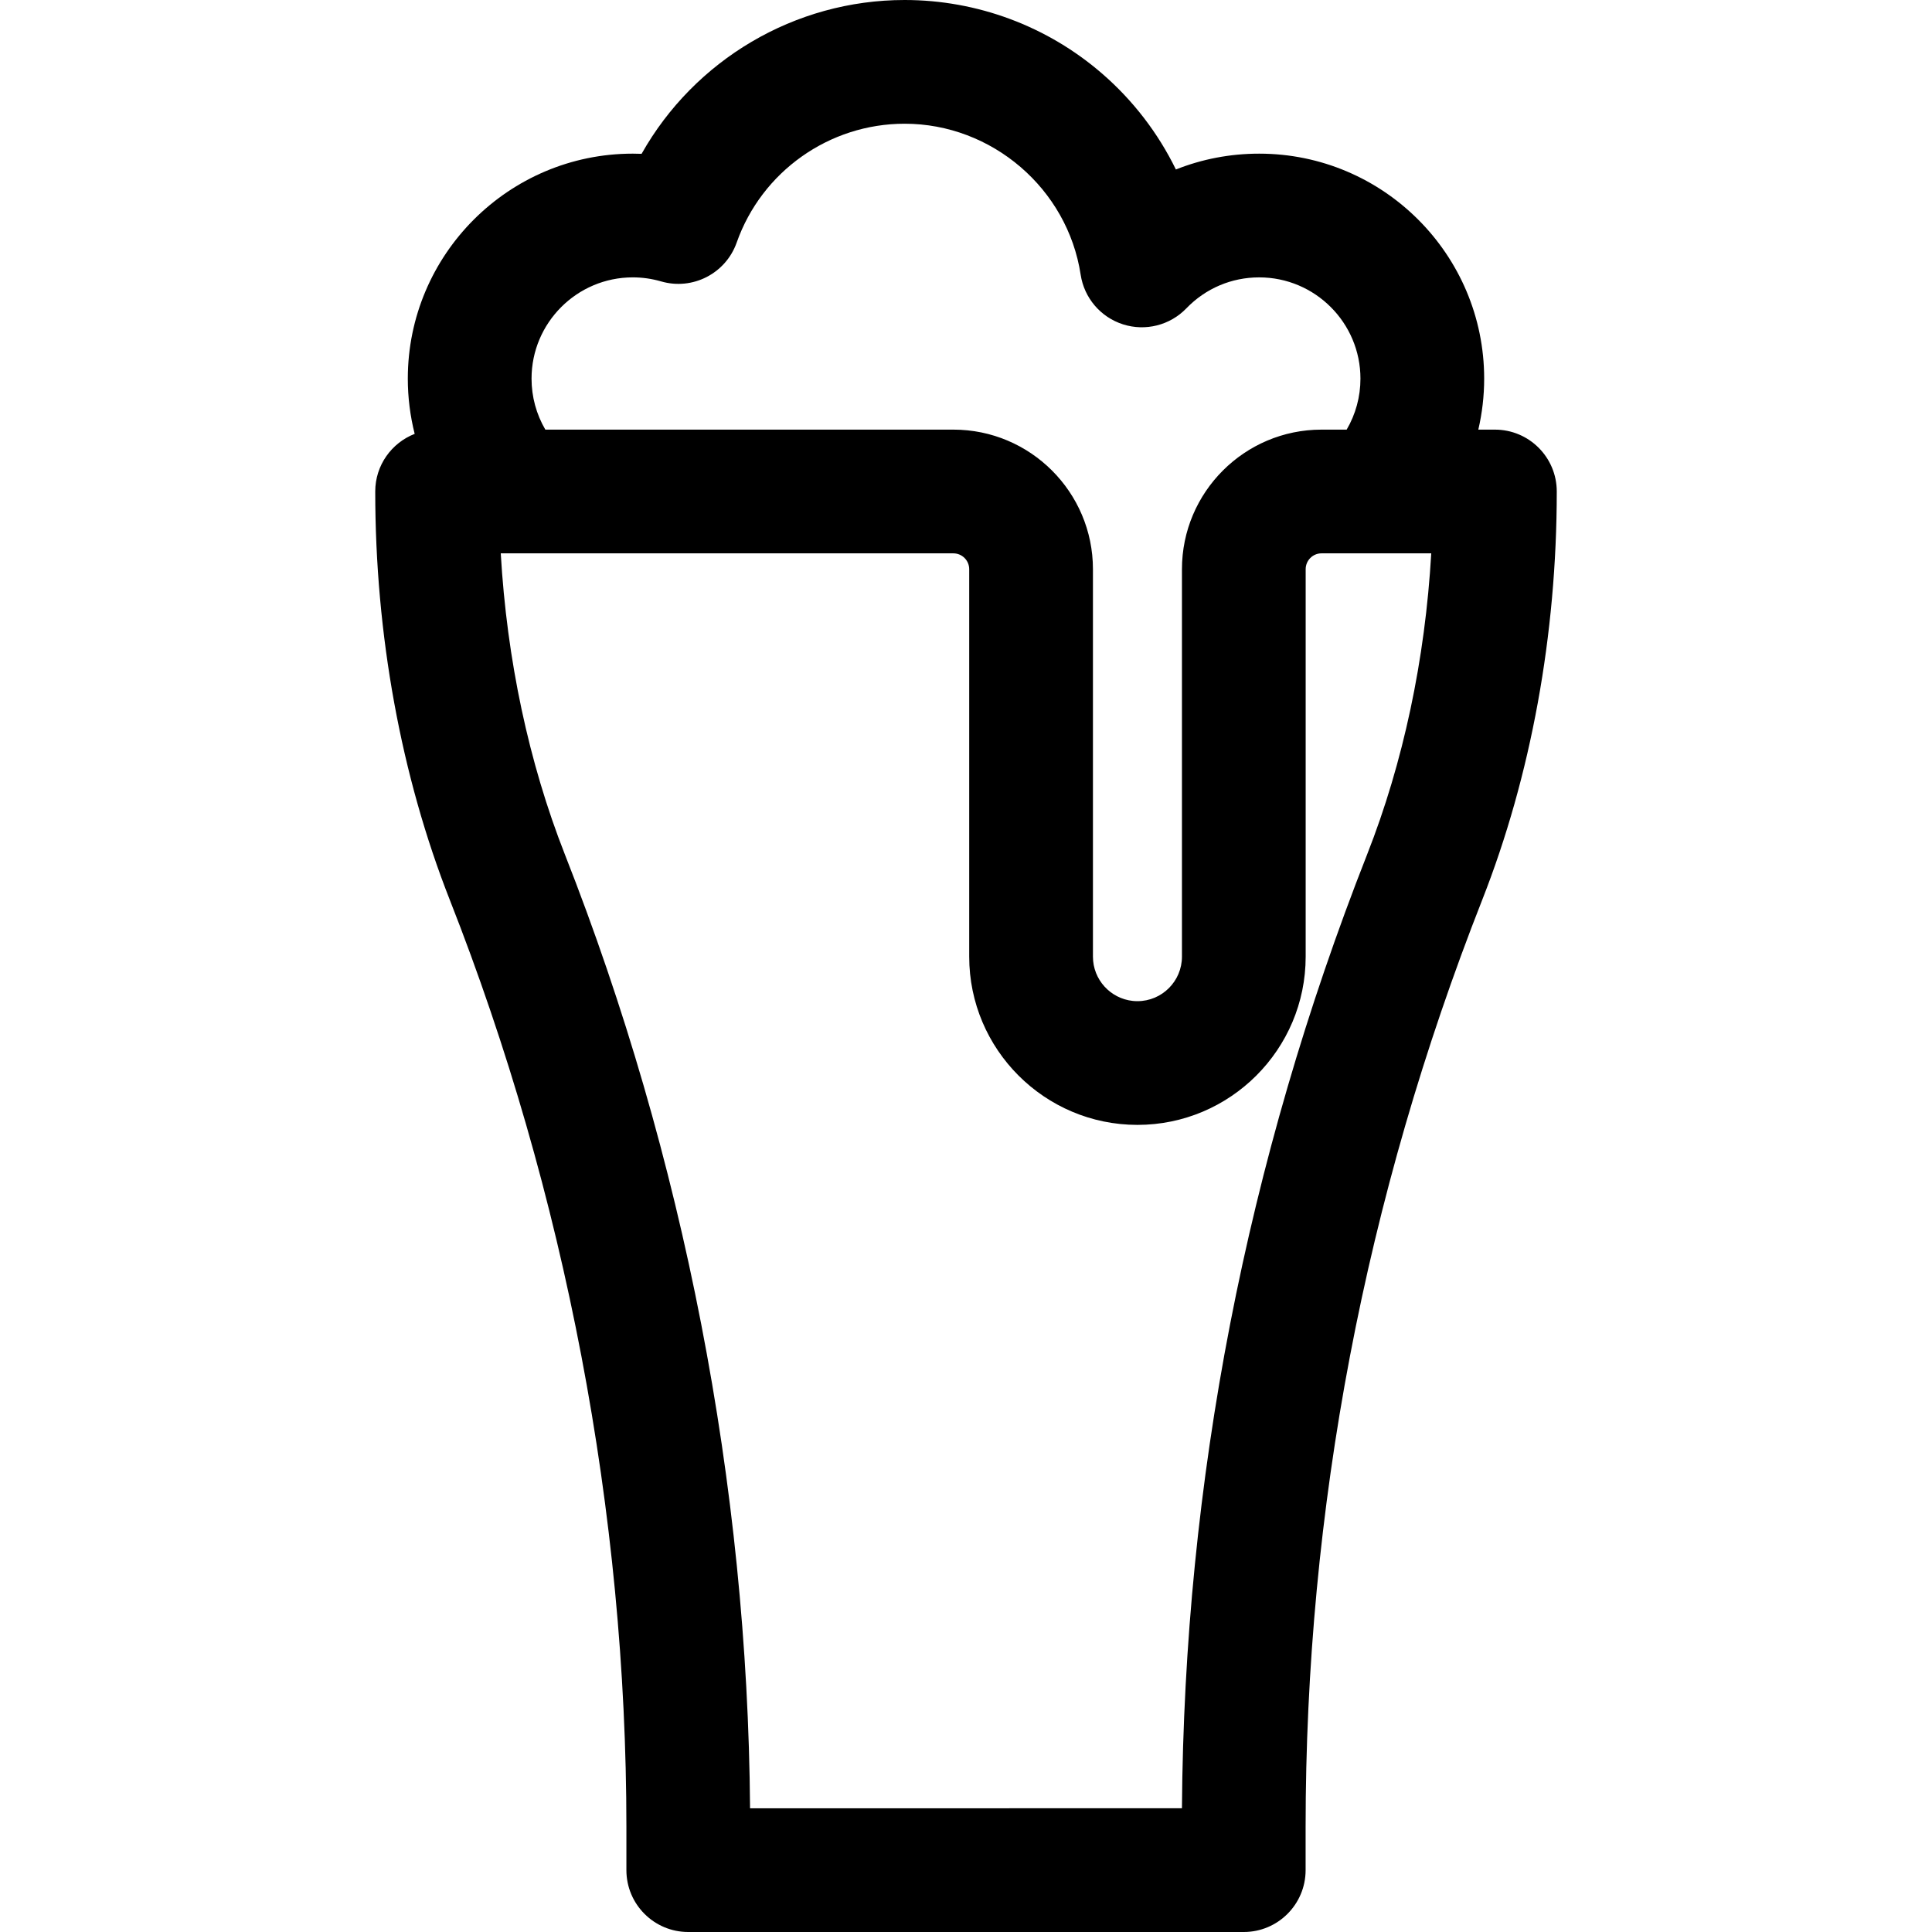
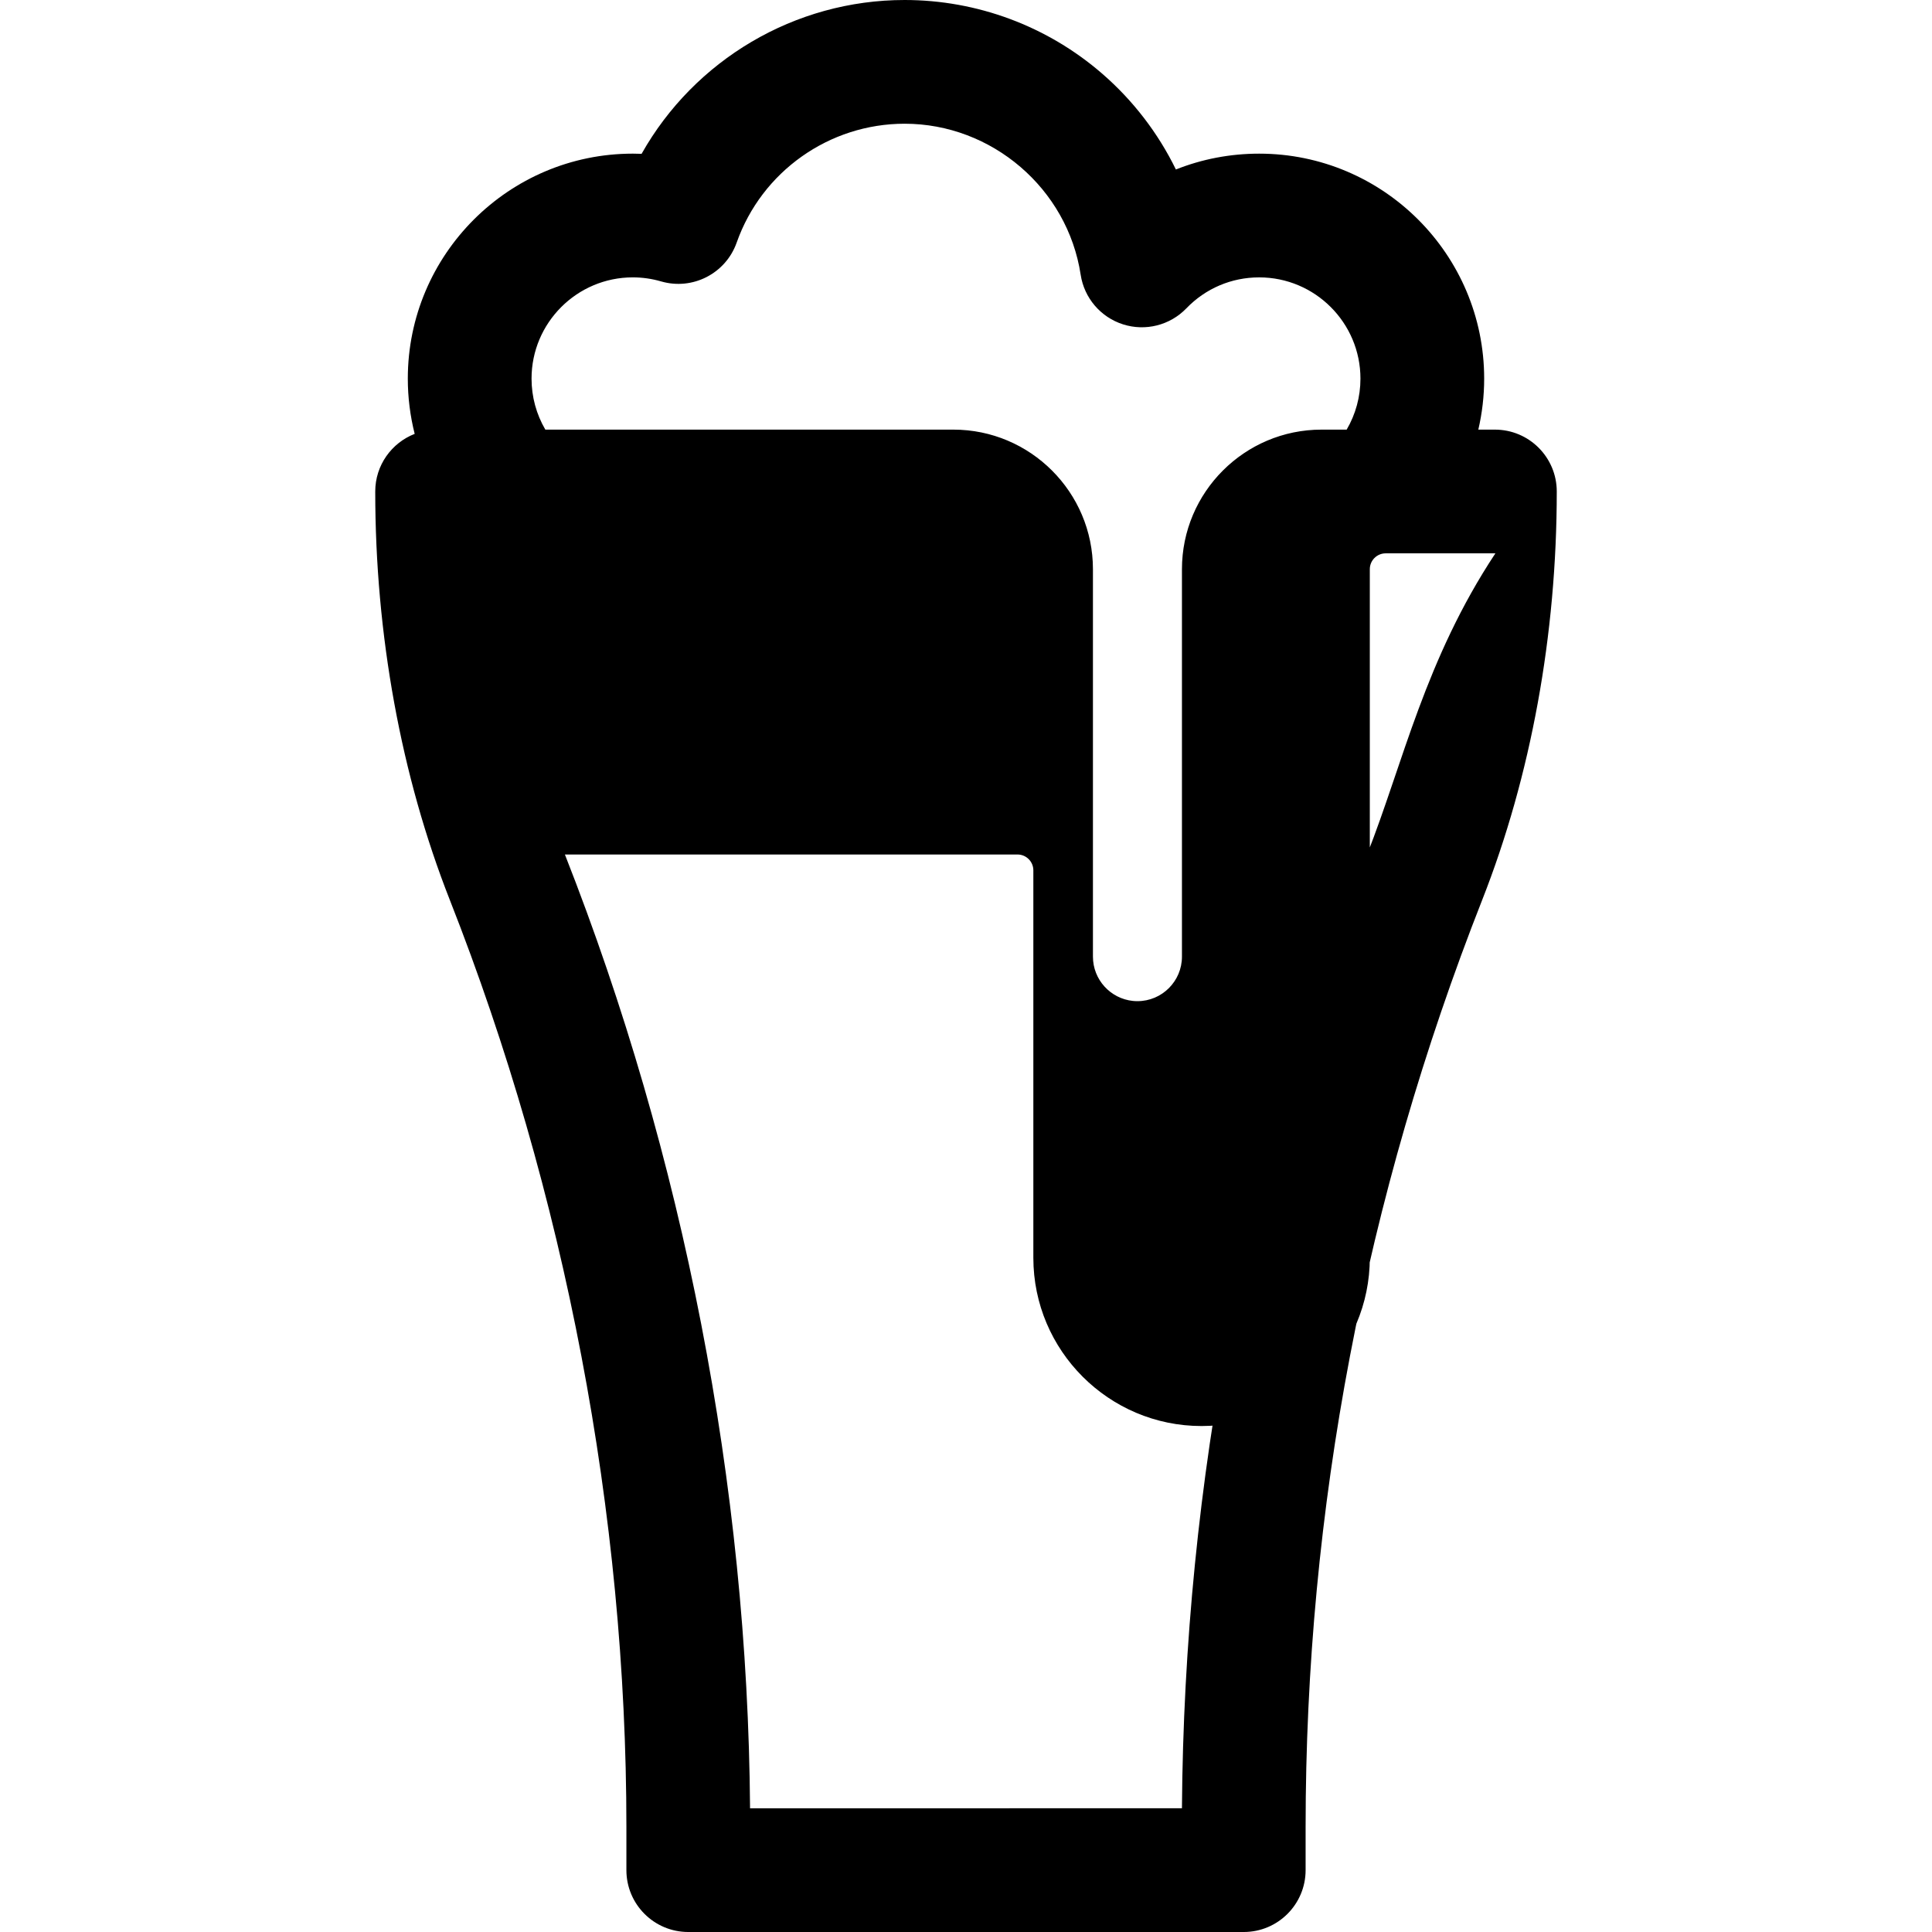
<svg xmlns="http://www.w3.org/2000/svg" fill="#000000" height="800px" width="800px" version="1.1" id="Layer_1" viewBox="0 0 512 512" xml:space="preserve">
  <g>
    <g>
-       <path d="M396.163,113.854h-4.393c1.017-4.388,1.551-8.913,1.551-13.513c0-32.876-26.746-59.622-59.622-59.622    c-7.698,0-15.152,1.44-22.074,4.197c-4.695-9.609-11.312-18.27-19.527-25.389C277.575,6.933,258.977,0,239.735,0    c-29.175,0-55.717,15.93-69.707,40.764c-0.777-0.03-1.554-0.046-2.332-0.046c-32.876,0-59.622,26.747-59.622,59.622    c0,4.994,0.626,9.903,1.821,14.641c-6.113,2.381-10.452,8.311-10.452,15.267c0,37.951,6.829,75.368,19.747,108.205    c30.625,77.843,46.812,162.804,46.812,245.697v11.456c0,9.055,7.34,16.395,16.395,16.395h147.208    c9.055,0,16.395-7.34,16.395-16.395v-11.455c0-84.079,15.749-166.744,46.812-245.698c12.918-32.837,19.747-70.254,19.747-108.205    C412.557,121.193,405.217,113.854,396.163,113.854z M167.697,73.506c2.53,0,5.052,0.36,7.499,1.07    c8.351,2.424,17.138-2.092,20.03-10.291c6.646-18.839,24.531-31.497,44.509-31.497c23.125,0,43.18,17.202,46.652,40.015    c0.938,6.164,5.292,11.263,11.233,13.156c5.942,1.892,12.442,0.249,16.772-4.238c5.11-5.297,11.967-8.213,19.307-8.213    c14.797,0,26.834,12.038,26.834,26.834c0,4.808-1.272,9.448-3.653,13.513h-6.664c-20.395,0-36.987,16.592-36.987,36.987v102.681    c0,6.503-5.292,11.795-11.794,11.795c-0.407,0-0.808-0.021-1.204-0.061c-5.94-0.606-10.59-5.637-10.59-11.733V150.841    c0-20.395-16.592-36.987-36.987-36.987H144.518c-2.381-4.067-3.653-8.706-3.653-13.513    C140.863,85.544,152.9,73.506,167.697,73.506z M362.298,226.45c-31.964,81.247-48.465,166.26-49.07,252.762H198.773    c-0.63-85.392-17.563-172.678-49.069-252.762c-9.579-24.347-15.373-51.657-16.998-79.807c13.03,0,108.623,0,119.945,0    c2.314,0,4.199,1.883,4.199,4.199v102.681c0,24.584,19.999,44.583,44.583,44.583s44.583-19.999,44.583-44.583V150.841    c0-2.314,1.883-4.199,4.199-4.199c10.735,0,18.686,0,29.081,0C377.672,174.793,371.878,202.102,362.298,226.45z" />
+       <path d="M396.163,113.854h-4.393c1.017-4.388,1.551-8.913,1.551-13.513c0-32.876-26.746-59.622-59.622-59.622    c-7.698,0-15.152,1.44-22.074,4.197c-4.695-9.609-11.312-18.27-19.527-25.389C277.575,6.933,258.977,0,239.735,0    c-29.175,0-55.717,15.93-69.707,40.764c-0.777-0.03-1.554-0.046-2.332-0.046c-32.876,0-59.622,26.747-59.622,59.622    c0,4.994,0.626,9.903,1.821,14.641c-6.113,2.381-10.452,8.311-10.452,15.267c0,37.951,6.829,75.368,19.747,108.205    c30.625,77.843,46.812,162.804,46.812,245.697v11.456c0,9.055,7.34,16.395,16.395,16.395h147.208    c9.055,0,16.395-7.34,16.395-16.395v-11.455c0-84.079,15.749-166.744,46.812-245.698c12.918-32.837,19.747-70.254,19.747-108.205    C412.557,121.193,405.217,113.854,396.163,113.854z M167.697,73.506c2.53,0,5.052,0.36,7.499,1.07    c8.351,2.424,17.138-2.092,20.03-10.291c6.646-18.839,24.531-31.497,44.509-31.497c23.125,0,43.18,17.202,46.652,40.015    c0.938,6.164,5.292,11.263,11.233,13.156c5.942,1.892,12.442,0.249,16.772-4.238c5.11-5.297,11.967-8.213,19.307-8.213    c14.797,0,26.834,12.038,26.834,26.834c0,4.808-1.272,9.448-3.653,13.513h-6.664c-20.395,0-36.987,16.592-36.987,36.987v102.681    c0,6.503-5.292,11.795-11.794,11.795c-0.407,0-0.808-0.021-1.204-0.061c-5.94-0.606-10.59-5.637-10.59-11.733V150.841    c0-20.395-16.592-36.987-36.987-36.987H144.518c-2.381-4.067-3.653-8.706-3.653-13.513    C140.863,85.544,152.9,73.506,167.697,73.506z M362.298,226.45c-31.964,81.247-48.465,166.26-49.07,252.762H198.773    c-0.63-85.392-17.563-172.678-49.069-252.762c13.03,0,108.623,0,119.945,0    c2.314,0,4.199,1.883,4.199,4.199v102.681c0,24.584,19.999,44.583,44.583,44.583s44.583-19.999,44.583-44.583V150.841    c0-2.314,1.883-4.199,4.199-4.199c10.735,0,18.686,0,29.081,0C377.672,174.793,371.878,202.102,362.298,226.45z" />
    </g>
  </g>
</svg>